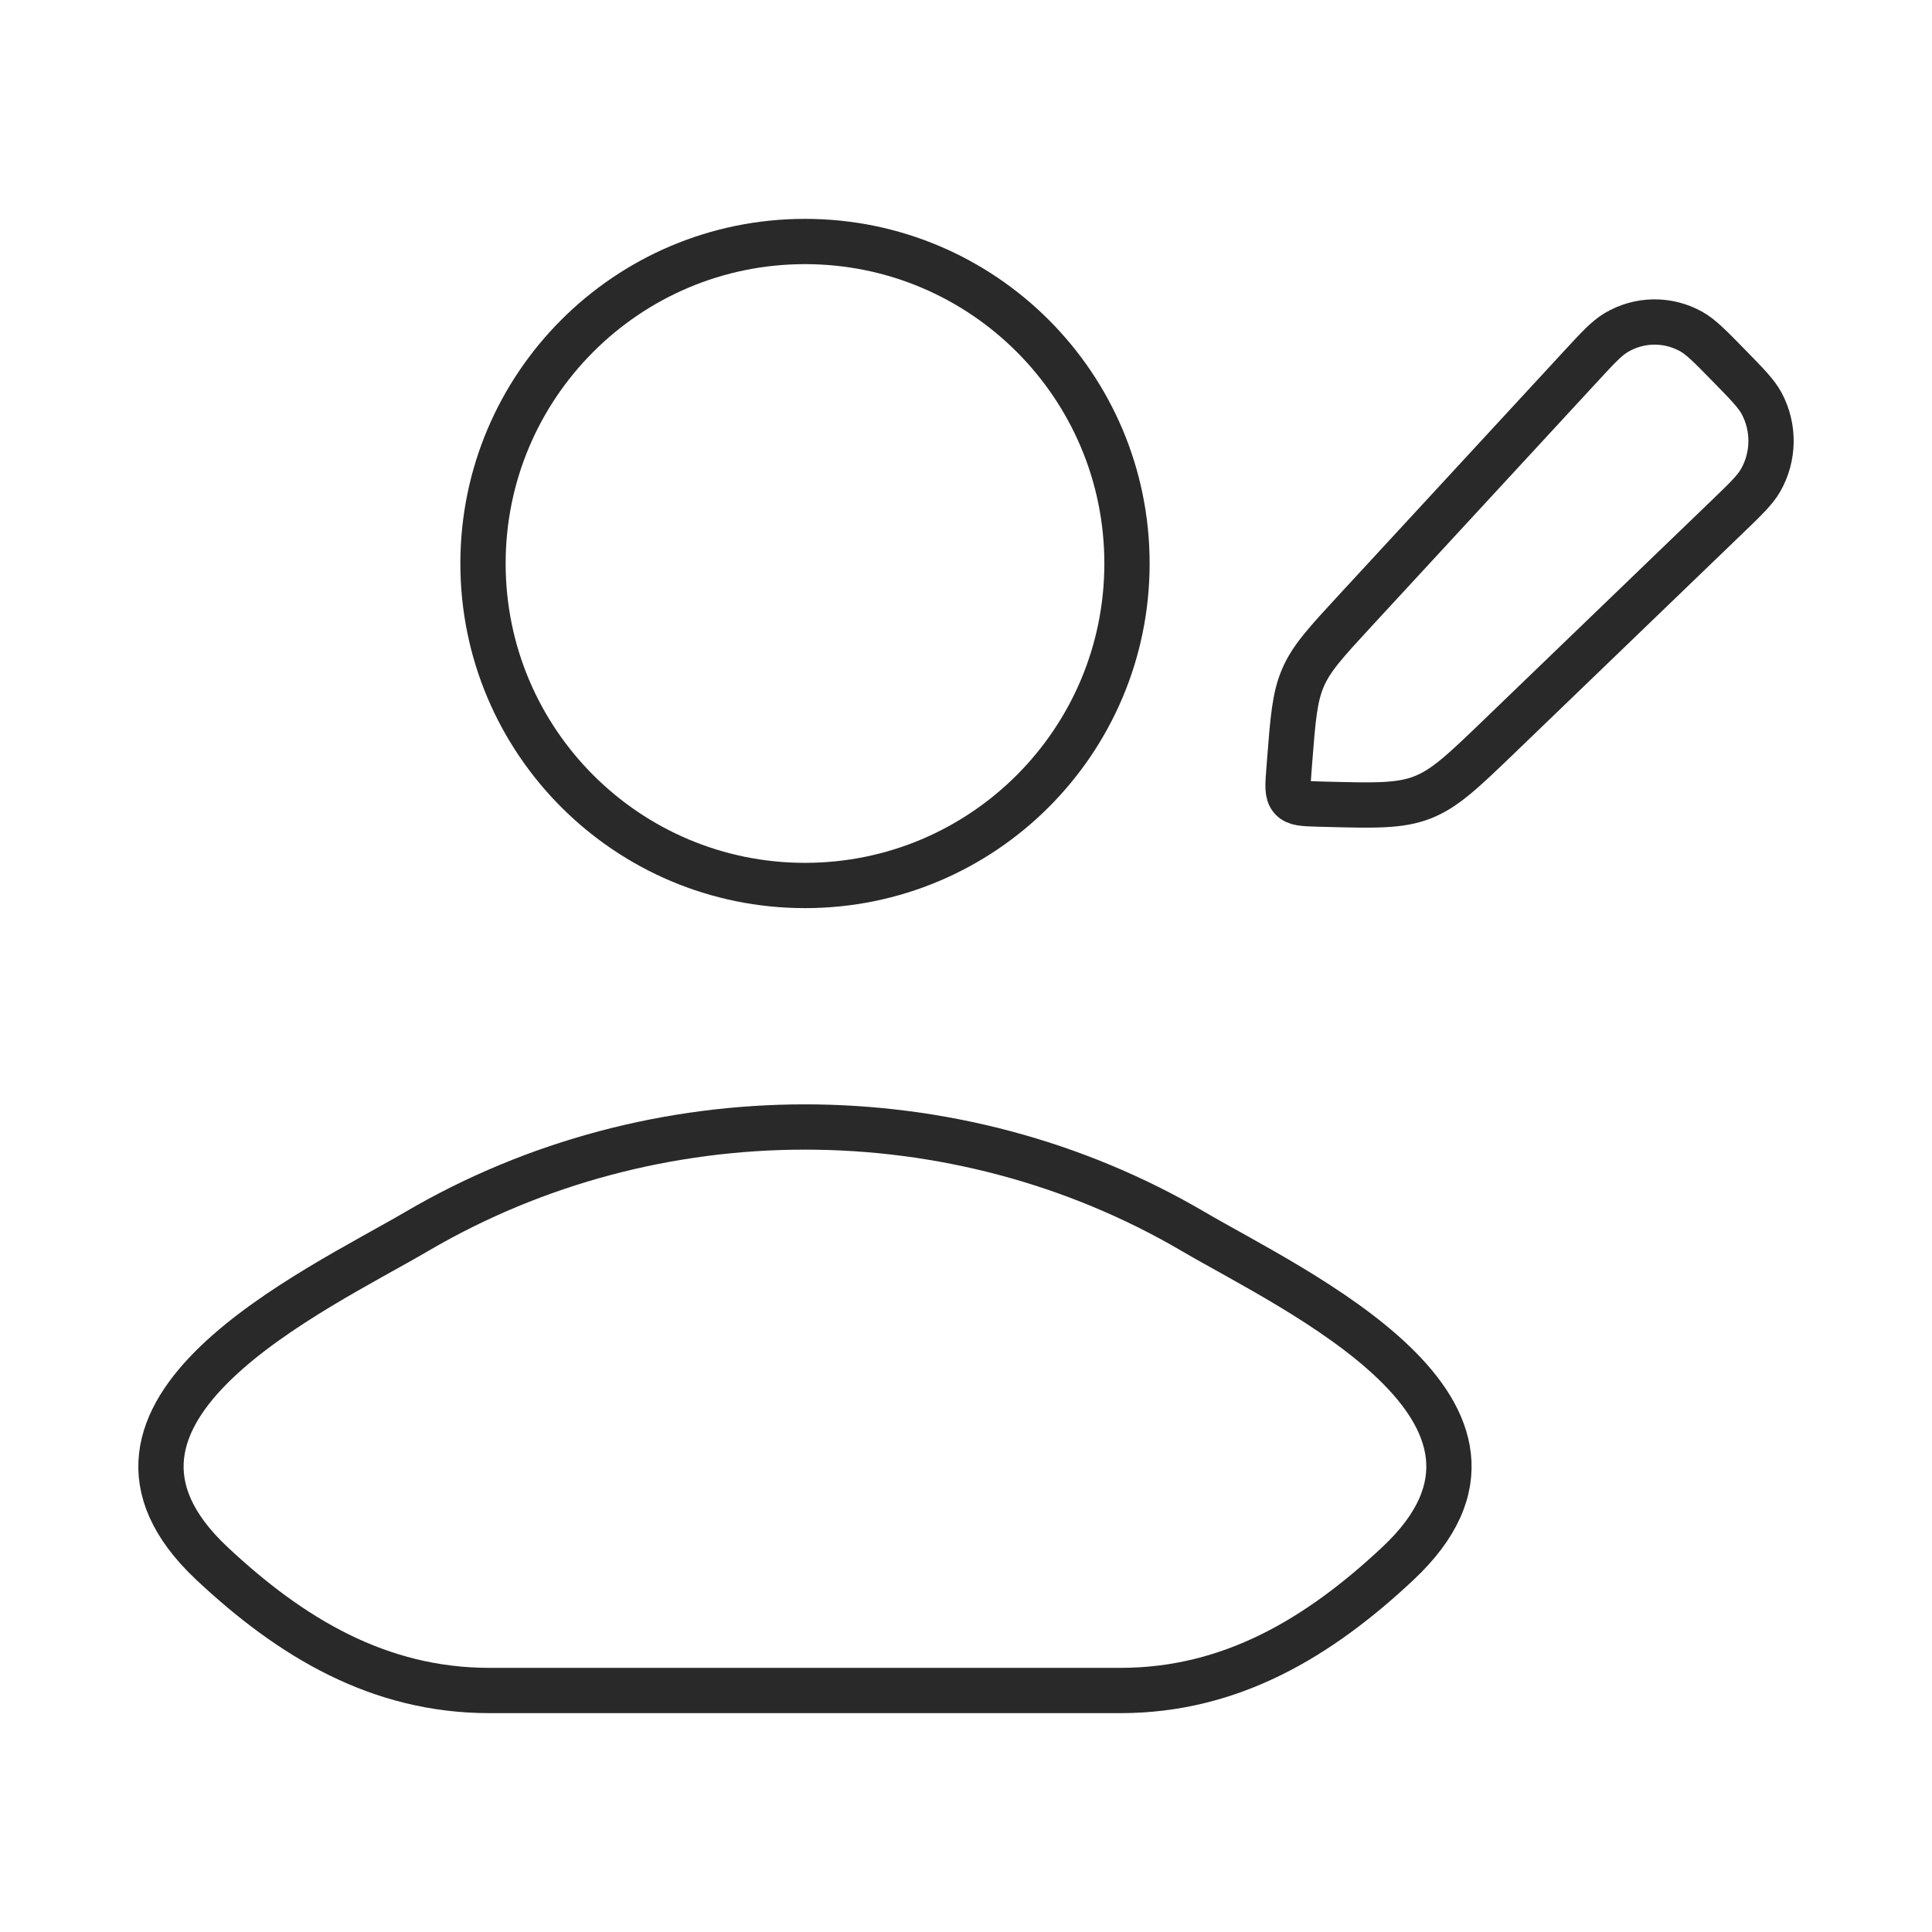
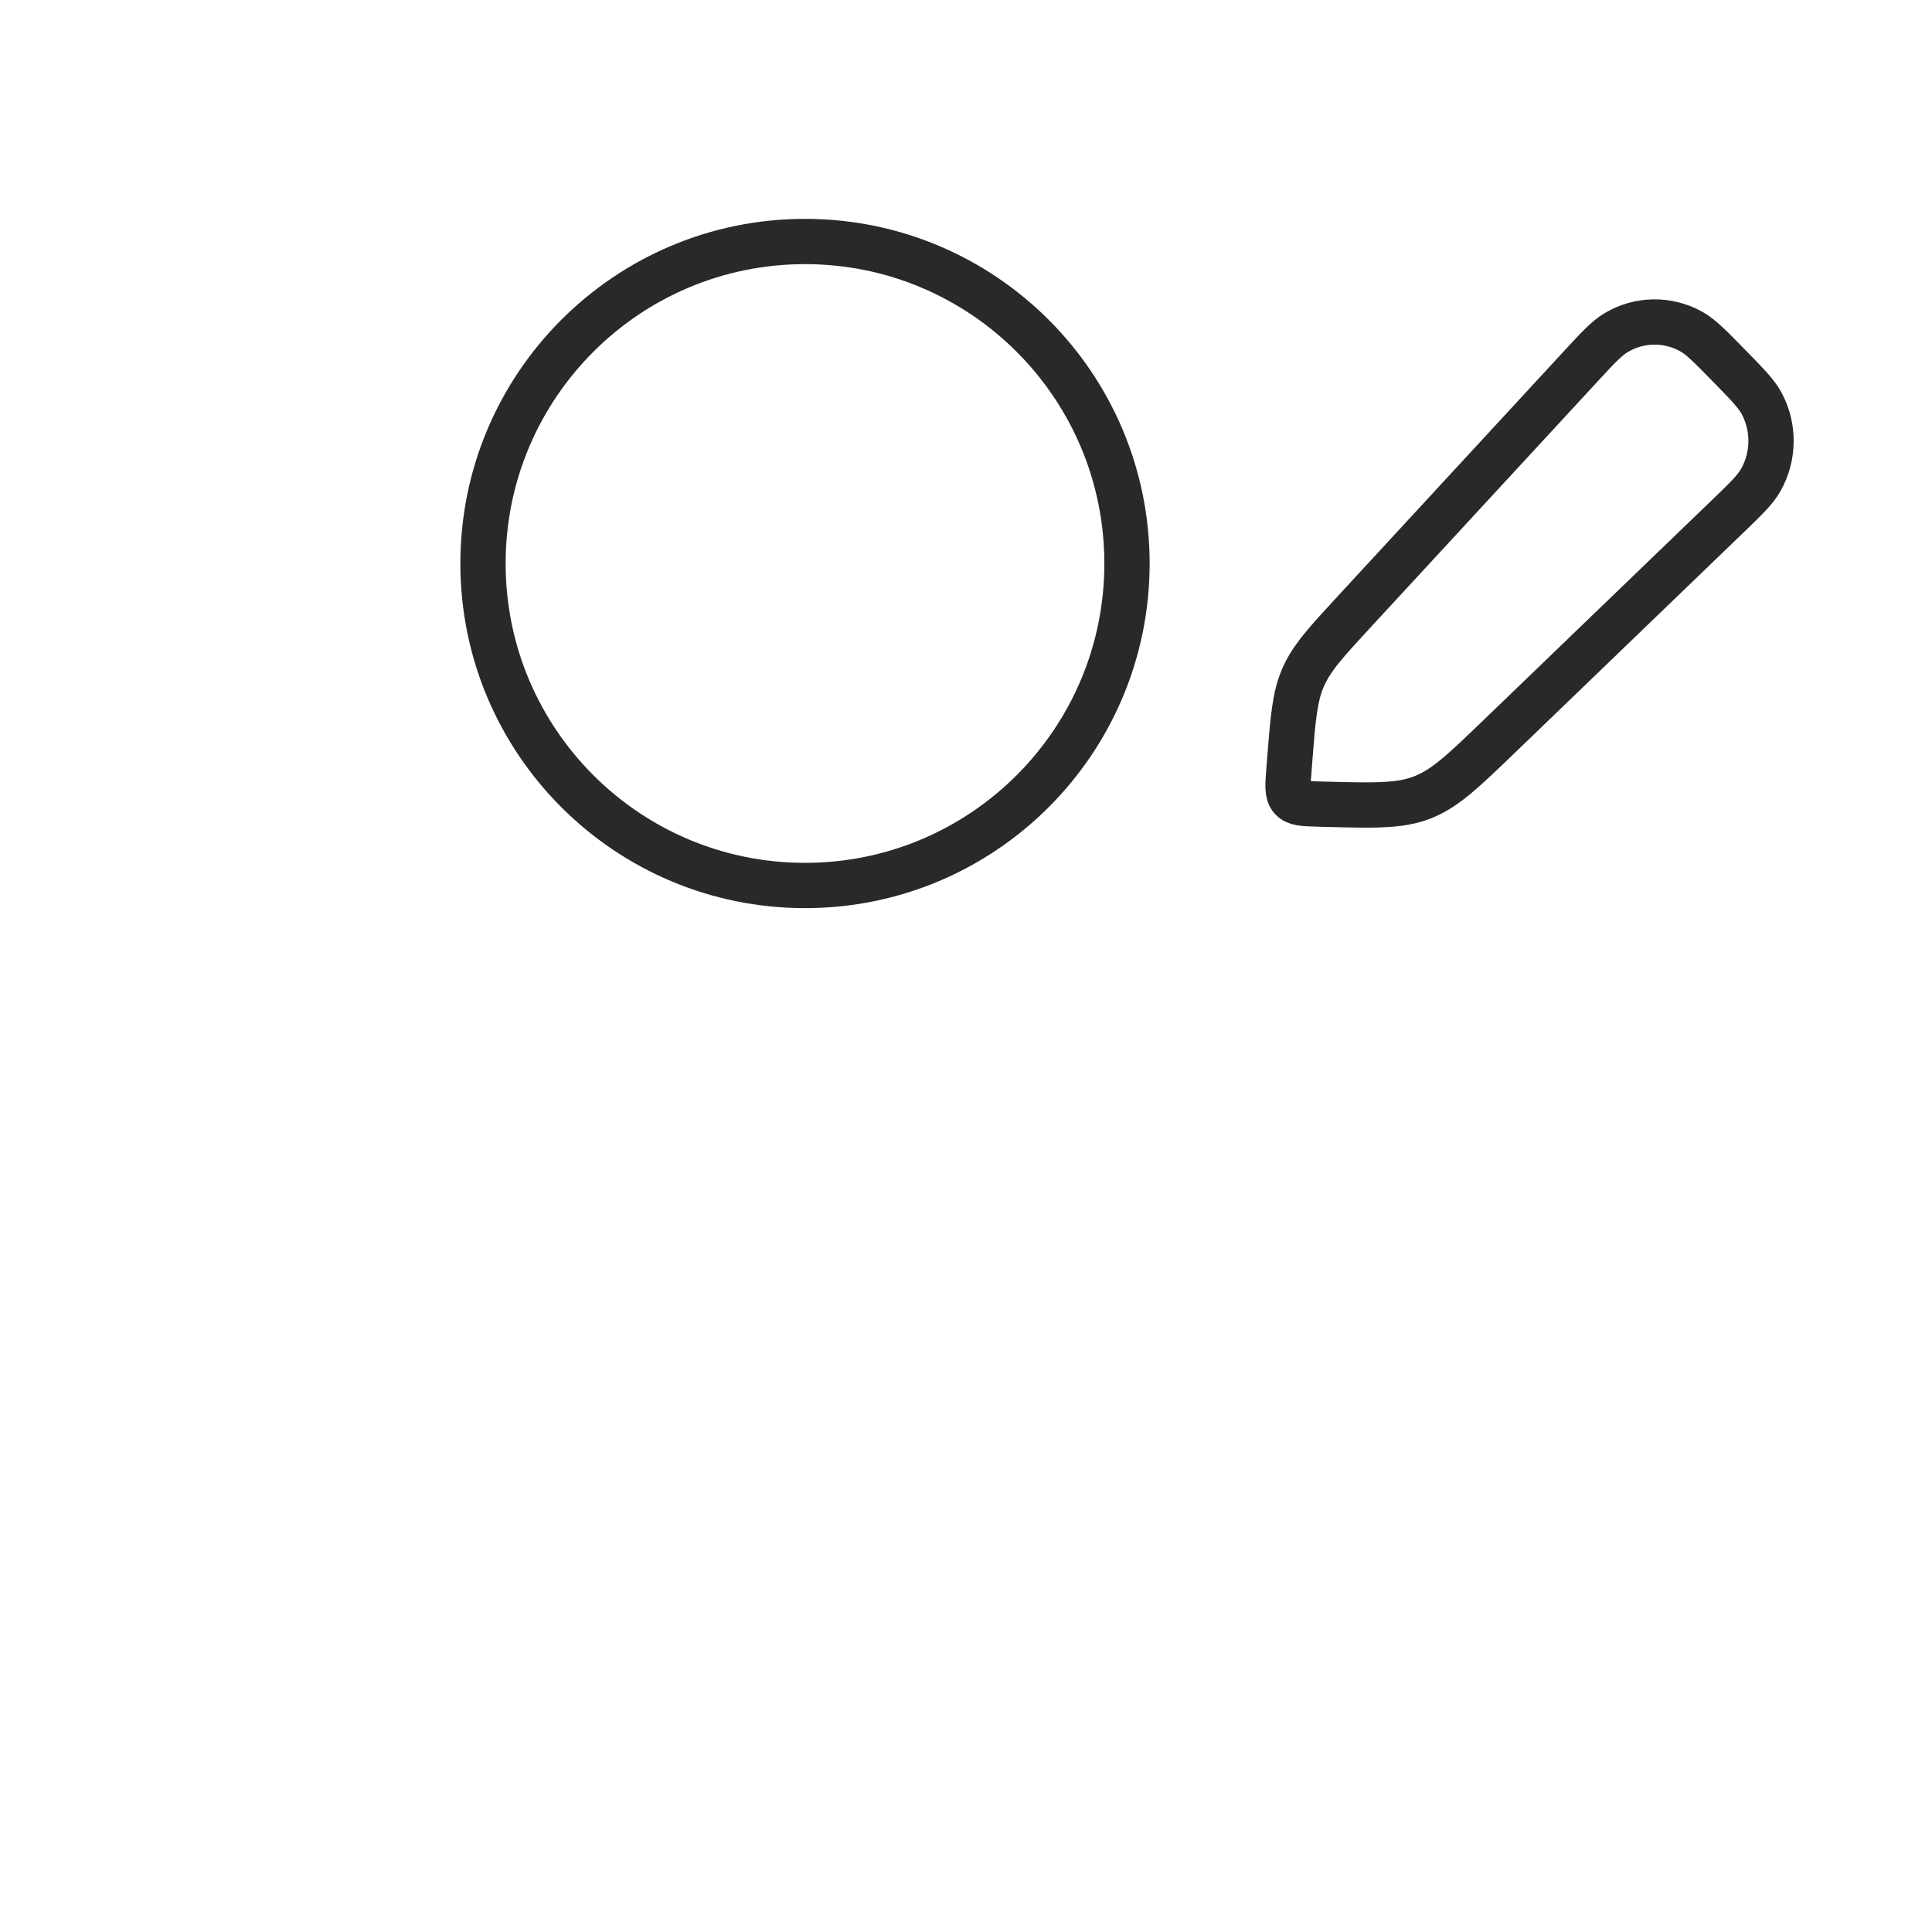
<svg xmlns="http://www.w3.org/2000/svg" width="64" height="64" viewBox="0 0 64 64" fill="none">
-   <path d="M13.812 40.79C10.459 42.756 1.666 46.77 7.021 51.792C9.637 54.245 12.551 56 16.214 56H37.117C40.78 56 43.693 54.245 46.309 51.792C51.665 46.77 42.872 42.756 39.518 40.79C31.654 36.181 21.676 36.181 13.812 40.79Z" stroke="#292929" stroke-width="1.5" stroke-linecap="round" stroke-linejoin="round" />
-   <path d="M37.333 18.667C37.333 24.558 32.558 29.333 26.667 29.333C20.776 29.333 16 24.558 16 18.667C16 12.776 20.776 8 26.667 8C32.558 8 37.333 12.776 37.333 18.667Z" stroke="#292929" stroke-width="1.5" />
+   <path d="M37.333 18.667C37.333 24.558 32.558 29.333 26.667 29.333C20.776 29.333 16 24.558 16 18.667C16 12.776 20.776 8 26.667 8C32.558 8 37.333 12.776 37.333 18.667" stroke="#292929" stroke-width="1.5" />
  <path d="M52.327 12.175C52.923 11.529 53.221 11.206 53.538 11.018C54.302 10.563 55.243 10.549 56.02 10.98C56.342 11.159 56.65 11.473 57.264 12.101C57.878 12.729 58.186 13.042 58.361 13.371C58.783 14.165 58.769 15.127 58.324 15.907C58.14 16.231 57.824 16.535 57.191 17.144L49.669 24.39C48.47 25.544 47.871 26.121 47.122 26.414C46.374 26.706 45.551 26.684 43.904 26.642L43.68 26.636C43.179 26.622 42.928 26.616 42.783 26.451C42.637 26.285 42.657 26.03 42.697 25.52L42.718 25.242C42.83 23.805 42.886 23.087 43.167 22.441C43.447 21.795 43.931 21.271 44.899 20.222L52.327 12.175Z" stroke="#292929" stroke-width="1.5" stroke-linejoin="round" />
</svg>